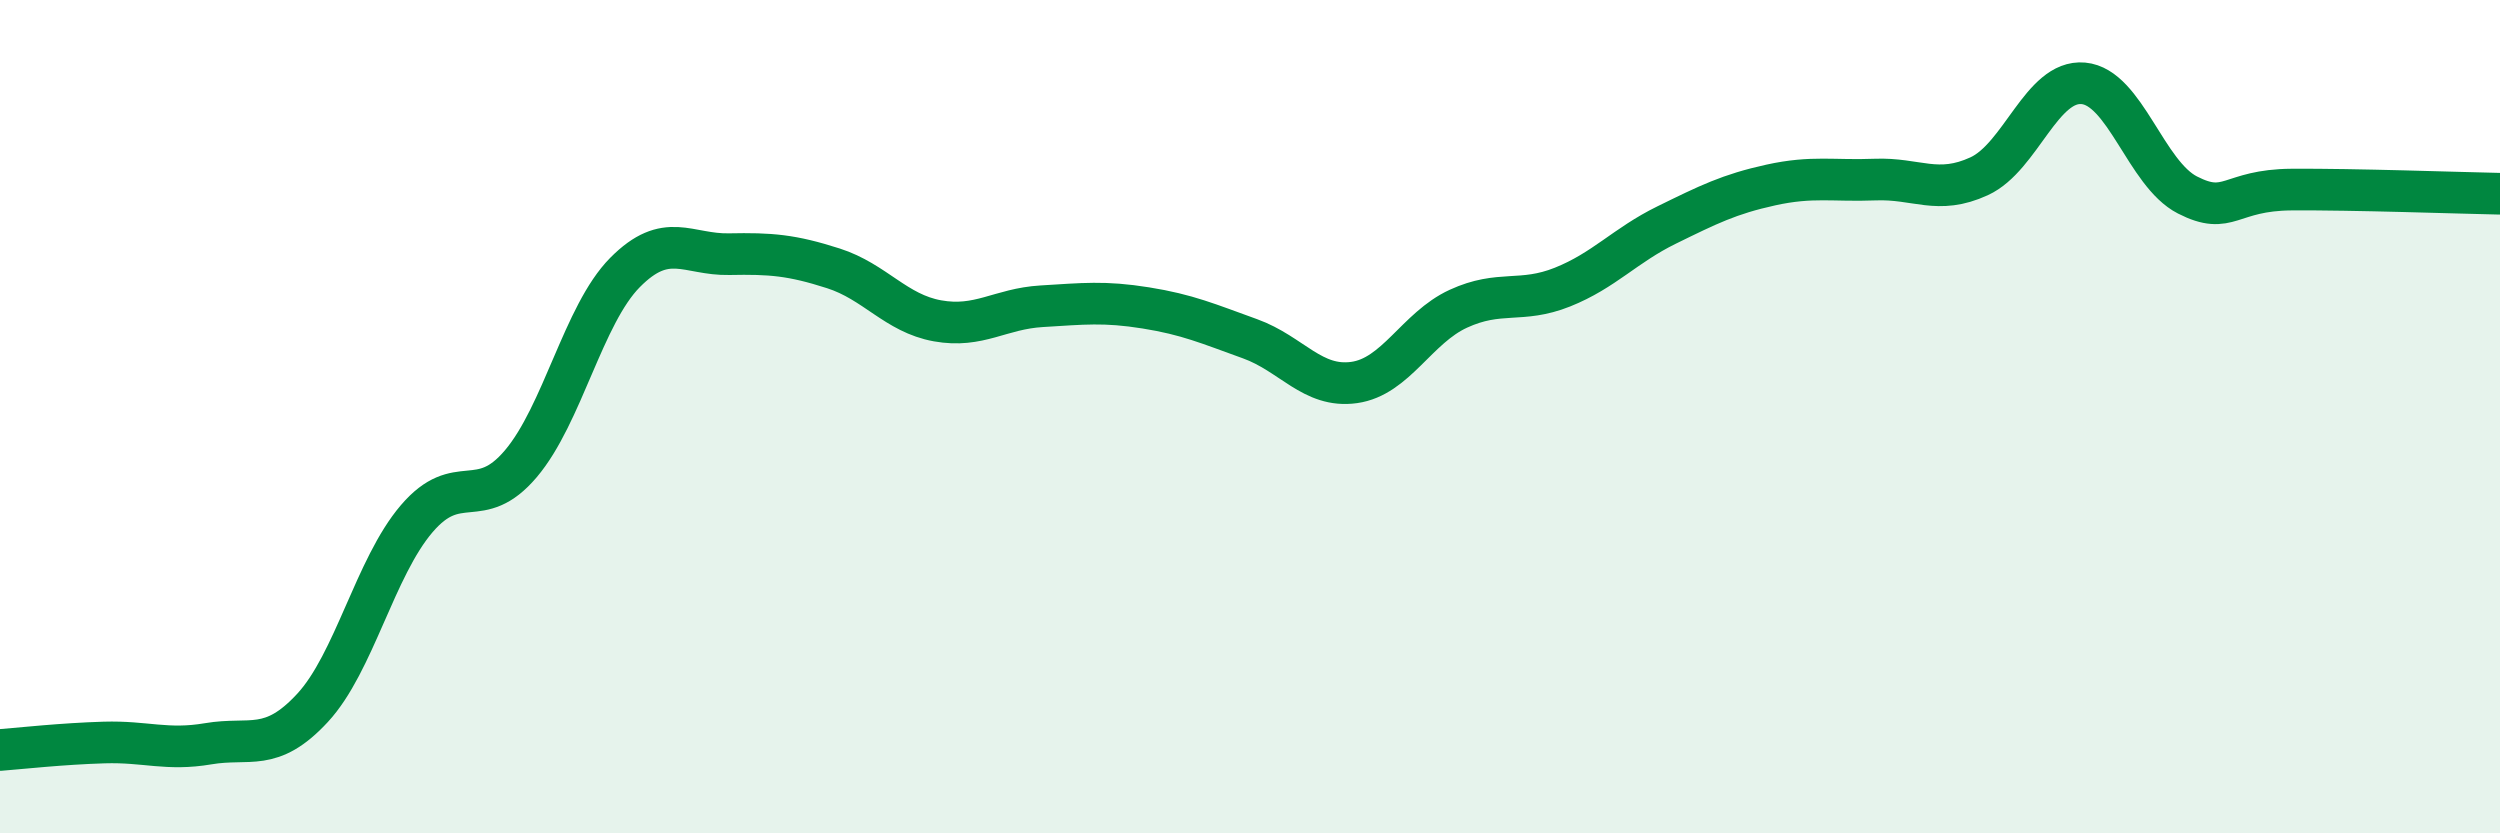
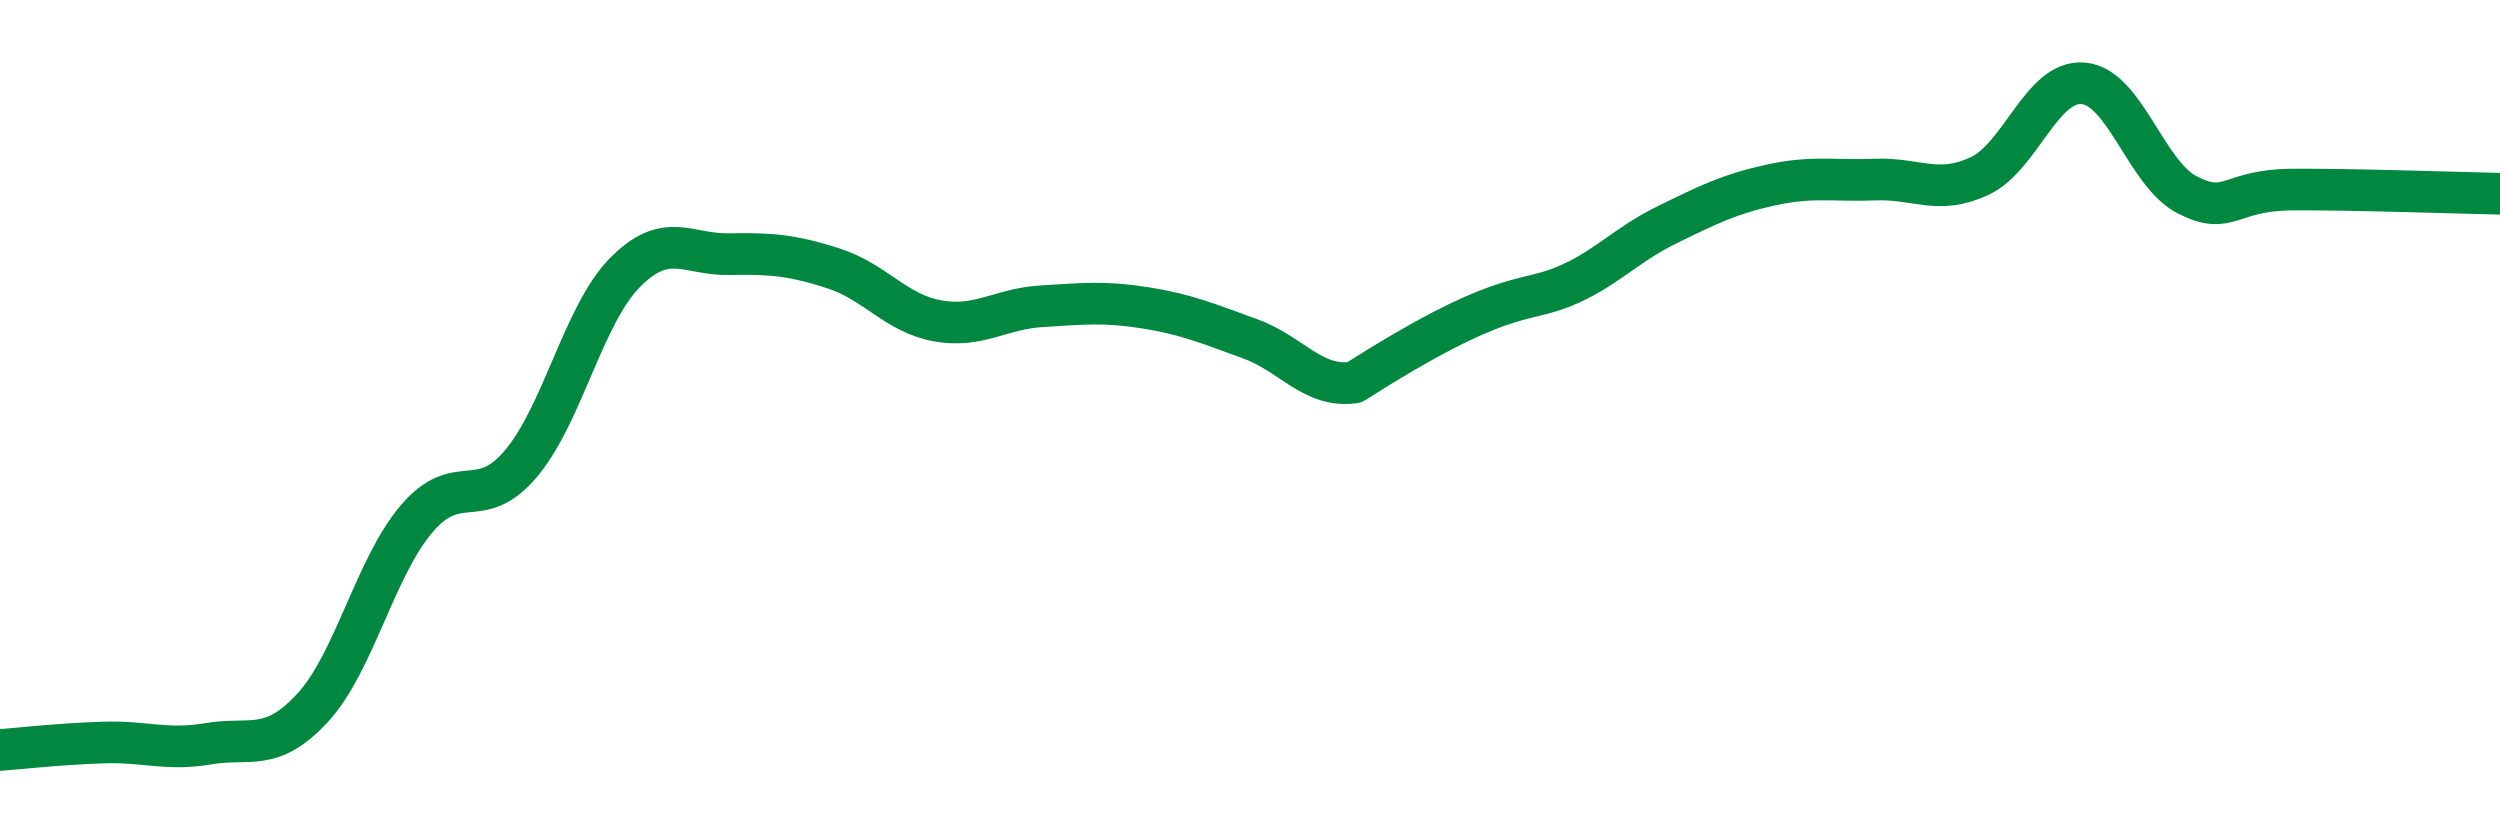
<svg xmlns="http://www.w3.org/2000/svg" width="60" height="20" viewBox="0 0 60 20">
-   <path d="M 0,18 C 0.5,17.96 1.5,17.85 2.5,17.82 C 3.5,17.79 4,18.02 5,17.85 C 6,17.68 6.5,18.07 7.5,16.99 C 8.5,15.91 9,13.62 10,12.45 C 11,11.28 11.5,12.31 12.5,11.13 C 13.5,9.95 14,7.55 15,6.54 C 16,5.53 16.5,6.12 17.5,6.1 C 18.5,6.08 19,6.12 20,6.44 C 21,6.76 21.5,7.52 22.5,7.7 C 23.5,7.88 24,7.41 25,7.35 C 26,7.29 26.5,7.23 27.5,7.39 C 28.5,7.55 29,7.77 30,8.13 C 31,8.49 31.5,9.32 32.5,9.18 C 33.5,9.04 34,7.87 35,7.41 C 36,6.95 36.5,7.29 37.5,6.89 C 38.5,6.49 39,5.89 40,5.4 C 41,4.91 41.5,4.66 42.5,4.44 C 43.5,4.22 44,4.35 45,4.31 C 46,4.27 46.5,4.69 47.5,4.23 C 48.5,3.77 49,1.91 50,2 C 51,2.09 51.5,4.17 52.5,4.68 C 53.5,5.19 53.5,4.56 55,4.55 C 56.5,4.54 59,4.63 60,4.65L60 20L0 20Z" fill="#008740" opacity="0.1" stroke-linecap="round" stroke-linejoin="round" />
-   <path d="M 0,18 C 0.5,17.96 1.5,17.85 2.5,17.82 C 3.5,17.79 4,18.02 5,17.85 C 6,17.68 6.5,18.07 7.5,16.99 C 8.5,15.91 9,13.62 10,12.45 C 11,11.28 11.5,12.31 12.5,11.13 C 13.5,9.95 14,7.55 15,6.54 C 16,5.53 16.5,6.12 17.5,6.1 C 18.5,6.08 19,6.12 20,6.44 C 21,6.76 21.5,7.52 22.5,7.7 C 23.5,7.88 24,7.41 25,7.35 C 26,7.29 26.5,7.23 27.5,7.39 C 28.5,7.55 29,7.77 30,8.13 C 31,8.49 31.5,9.32 32.5,9.18 C 33.5,9.04 34,7.87 35,7.41 C 36,6.95 36.5,7.29 37.5,6.89 C 38.5,6.49 39,5.89 40,5.4 C 41,4.91 41.5,4.66 42.5,4.44 C 43.5,4.22 44,4.35 45,4.31 C 46,4.27 46.5,4.69 47.5,4.23 C 48.5,3.77 49,1.91 50,2 C 51,2.09 51.5,4.17 52.5,4.68 C 53.5,5.19 53.5,4.56 55,4.55 C 56.5,4.54 59,4.63 60,4.65" stroke="#008740" stroke-width="1" fill="none" stroke-linecap="round" stroke-linejoin="round" />
+   <path d="M 0,18 C 0.5,17.96 1.5,17.85 2.5,17.82 C 3.5,17.79 4,18.02 5,17.85 C 6,17.68 6.5,18.07 7.5,16.99 C 8.5,15.91 9,13.62 10,12.45 C 11,11.28 11.5,12.31 12.5,11.13 C 13.5,9.95 14,7.55 15,6.54 C 16,5.53 16.5,6.12 17.5,6.1 C 18.5,6.08 19,6.12 20,6.44 C 21,6.76 21.5,7.52 22.5,7.7 C 23.5,7.88 24,7.41 25,7.35 C 26,7.29 26.5,7.23 27.5,7.39 C 28.5,7.55 29,7.77 30,8.13 C 31,8.49 31.5,9.32 32.5,9.18 C 36,6.95 36.5,7.29 37.5,6.89 C 38.5,6.49 39,5.89 40,5.4 C 41,4.91 41.5,4.66 42.5,4.44 C 43.5,4.22 44,4.35 45,4.31 C 46,4.27 46.5,4.69 47.5,4.23 C 48.5,3.77 49,1.91 50,2 C 51,2.09 51.5,4.17 52.5,4.68 C 53.5,5.19 53.5,4.56 55,4.55 C 56.5,4.54 59,4.63 60,4.65" stroke="#008740" stroke-width="1" fill="none" stroke-linecap="round" stroke-linejoin="round" />
</svg>